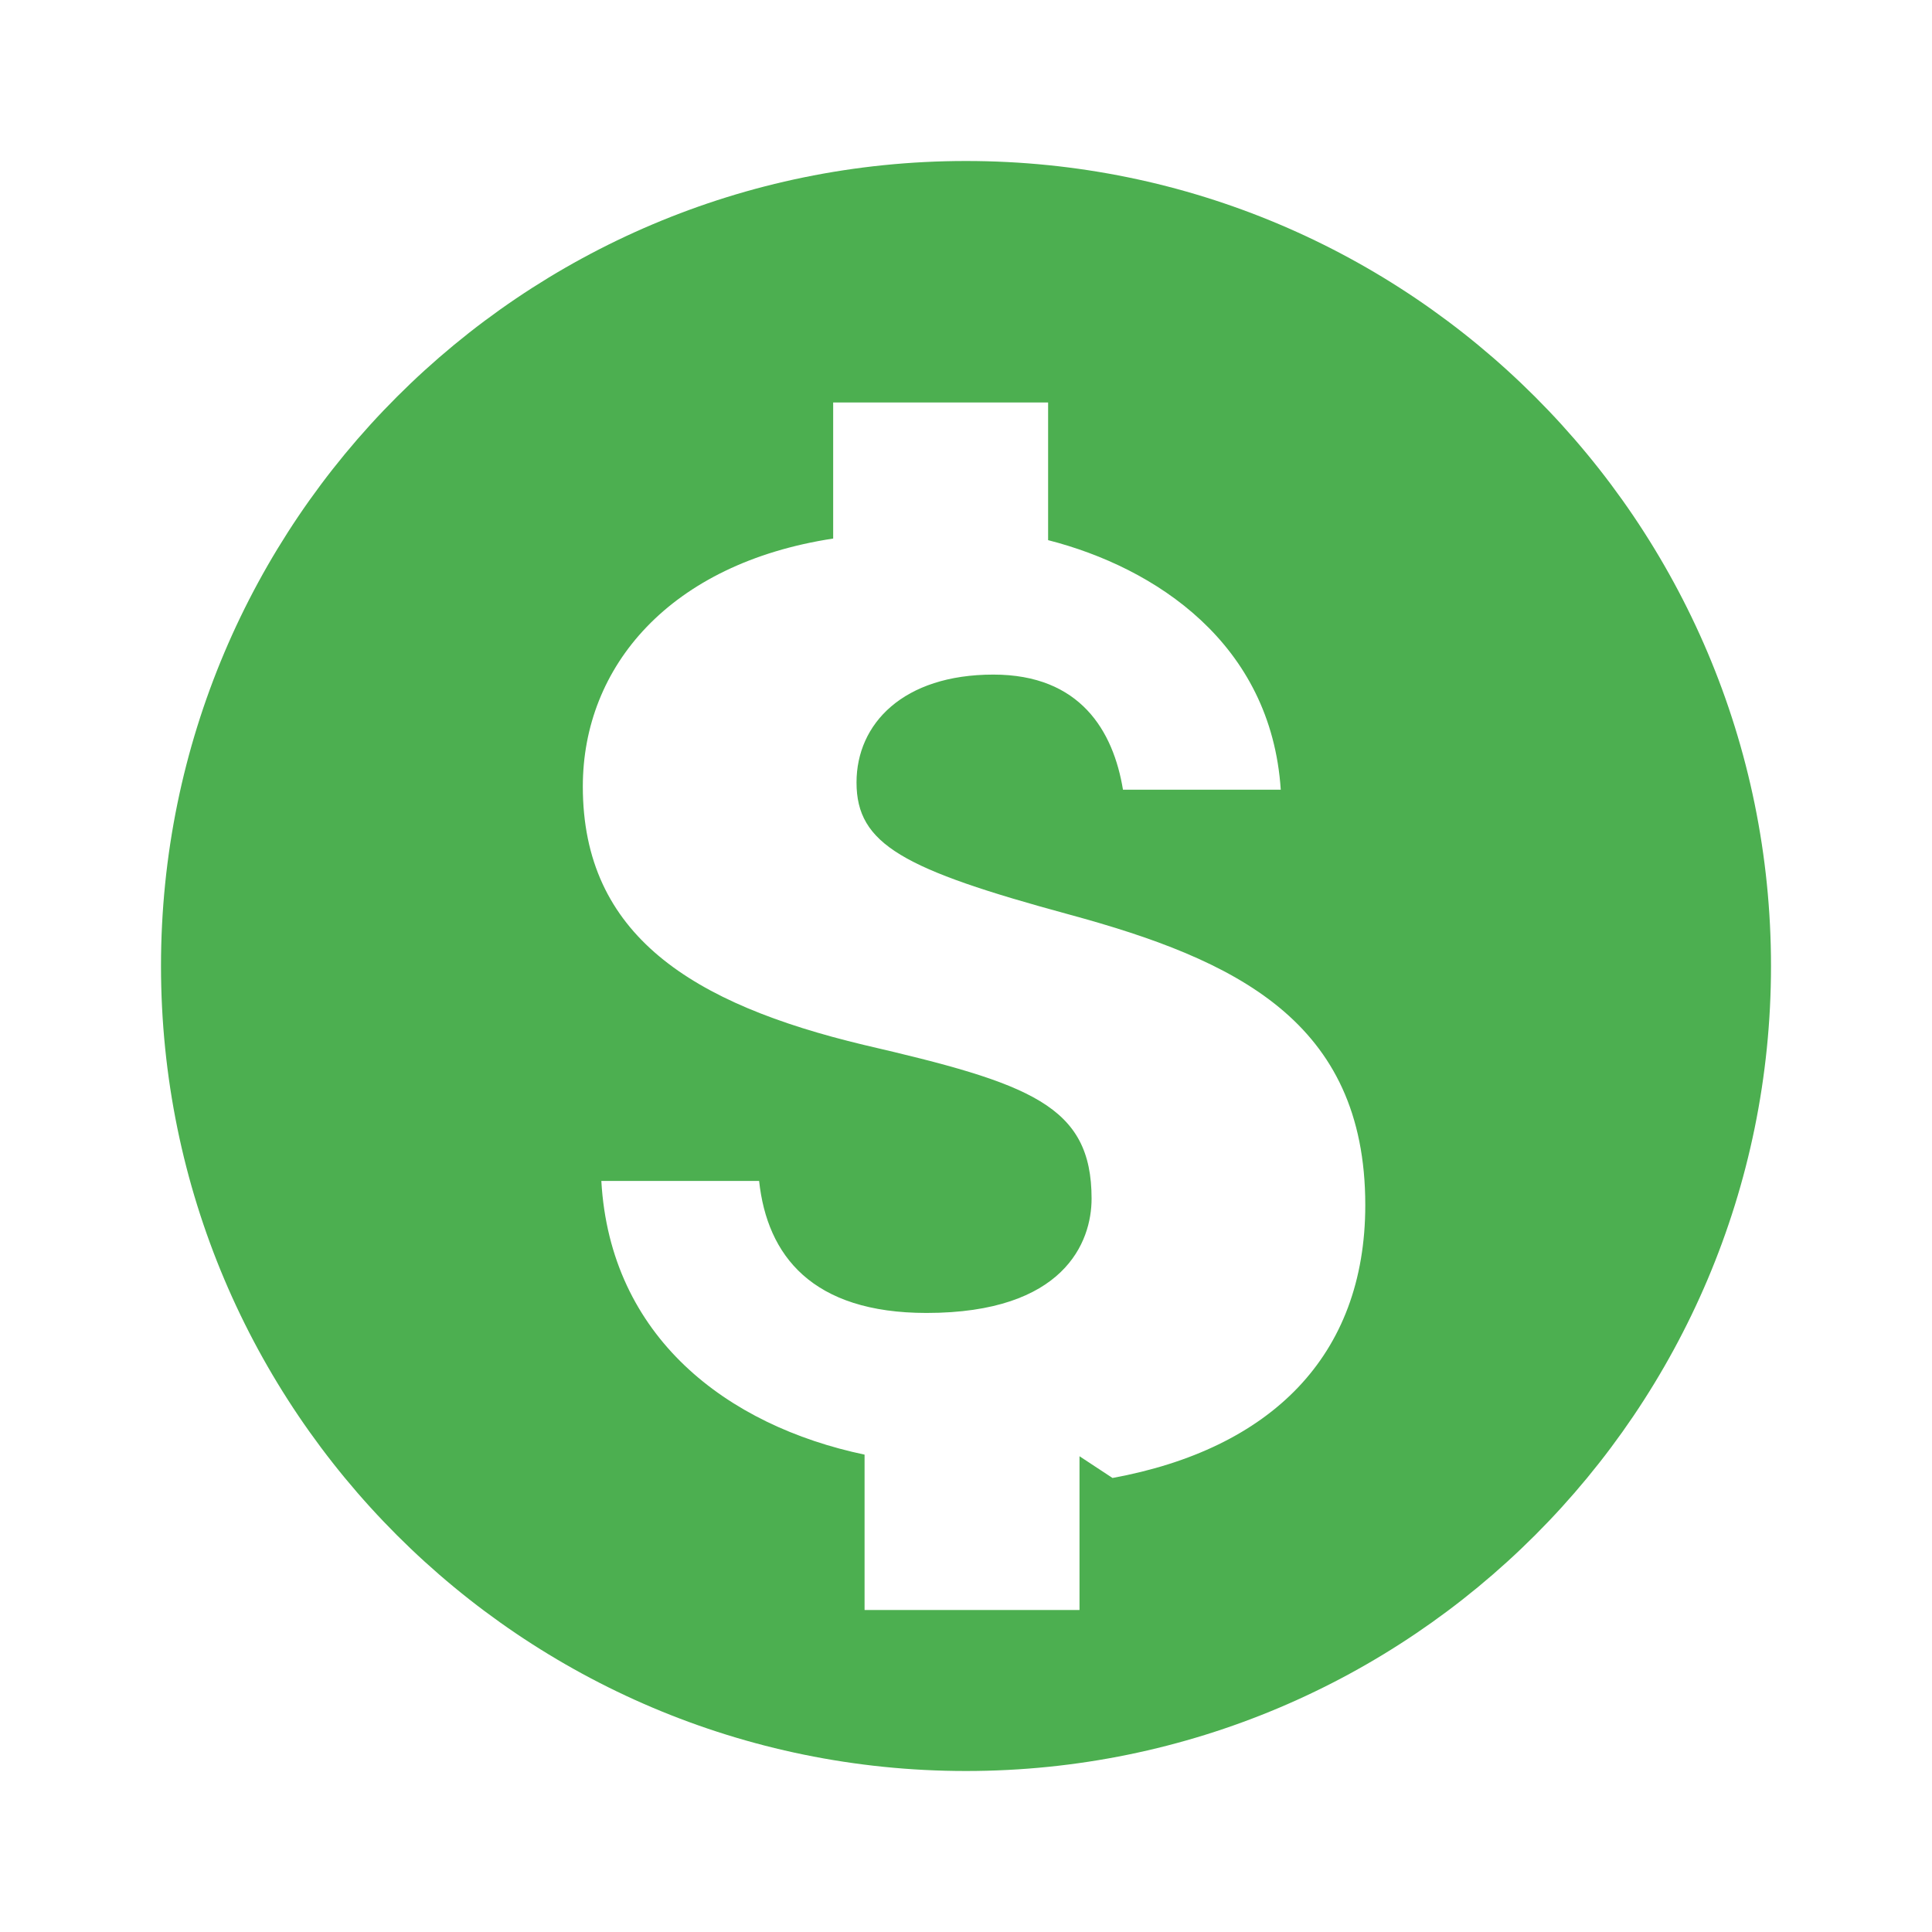
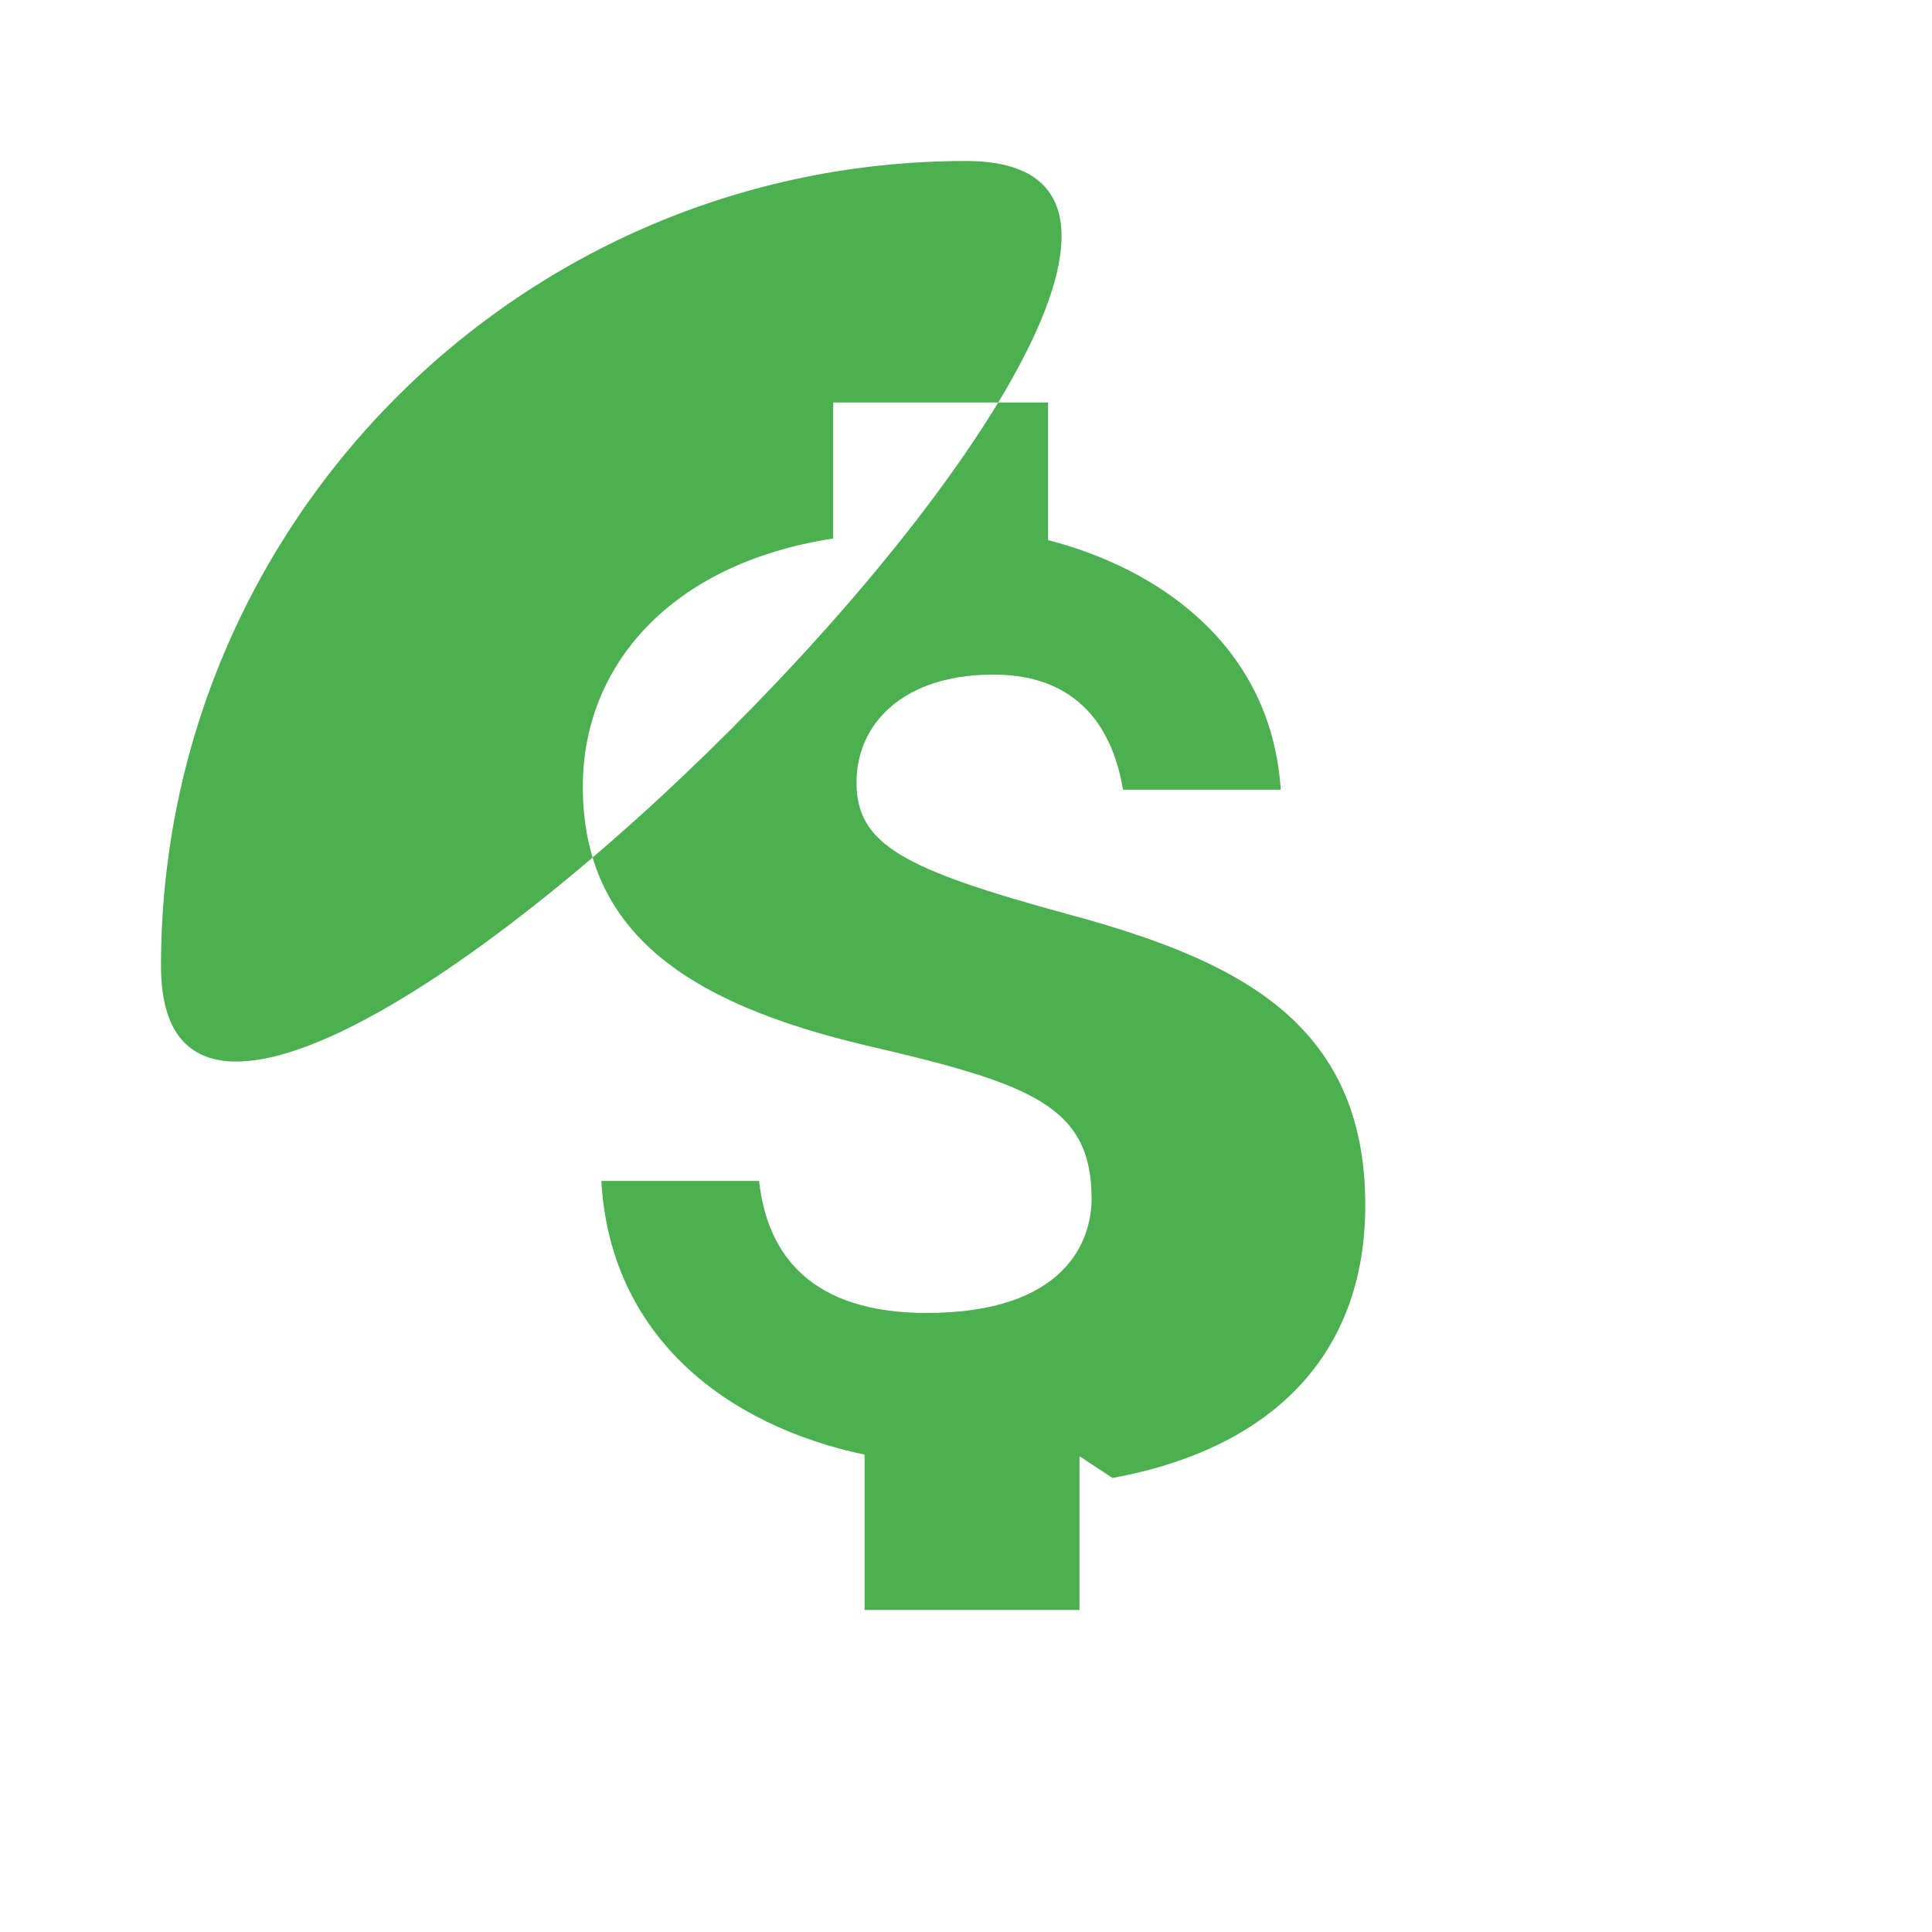
<svg xmlns="http://www.w3.org/2000/svg" width="24" height="24" viewBox="0 0 24 24" fill="#4caf50">
-   <path d="M12 2C6.48 2 2 6.48 2 12s4.48 10 10 10 10-4.48 10-10S17.52 2 12 2zm1.41 16.09V20h-2.67v-1.93c-1.71-.36-3.16-1.46-3.27-3.4h1.96c.1.93.66 1.64 2.08 1.64 1.71 0 2.05-.88 2.05-1.42 0-1.16-.76-1.43-2.83-1.91-2.13-.51-3.49-1.36-3.49-3.21 0-1.49 1.08-2.77 3.11-3.08V5h2.67v1.71c1.33.34 2.77 1.28 2.89 3.1h-1.96c-.12-.73-.53-1.43-1.61-1.43-1.12 0-1.7.61-1.7 1.34 0 .77.58 1.08 2.64 1.64 2.06.56 3.68 1.32 3.68 3.61 0 1.88-1.18 3.03-3.14 3.39z" />
+   <path d="M12 2C6.48 2 2 6.48 2 12S17.52 2 12 2zm1.41 16.09V20h-2.67v-1.93c-1.71-.36-3.16-1.46-3.27-3.4h1.96c.1.93.66 1.64 2.08 1.64 1.71 0 2.05-.88 2.05-1.42 0-1.16-.76-1.43-2.83-1.91-2.13-.51-3.49-1.36-3.49-3.21 0-1.49 1.08-2.77 3.11-3.08V5h2.67v1.71c1.33.34 2.77 1.28 2.89 3.1h-1.96c-.12-.73-.53-1.43-1.61-1.43-1.12 0-1.7.61-1.7 1.34 0 .77.58 1.08 2.64 1.64 2.06.56 3.68 1.32 3.68 3.61 0 1.88-1.18 3.03-3.14 3.39z" />
</svg>